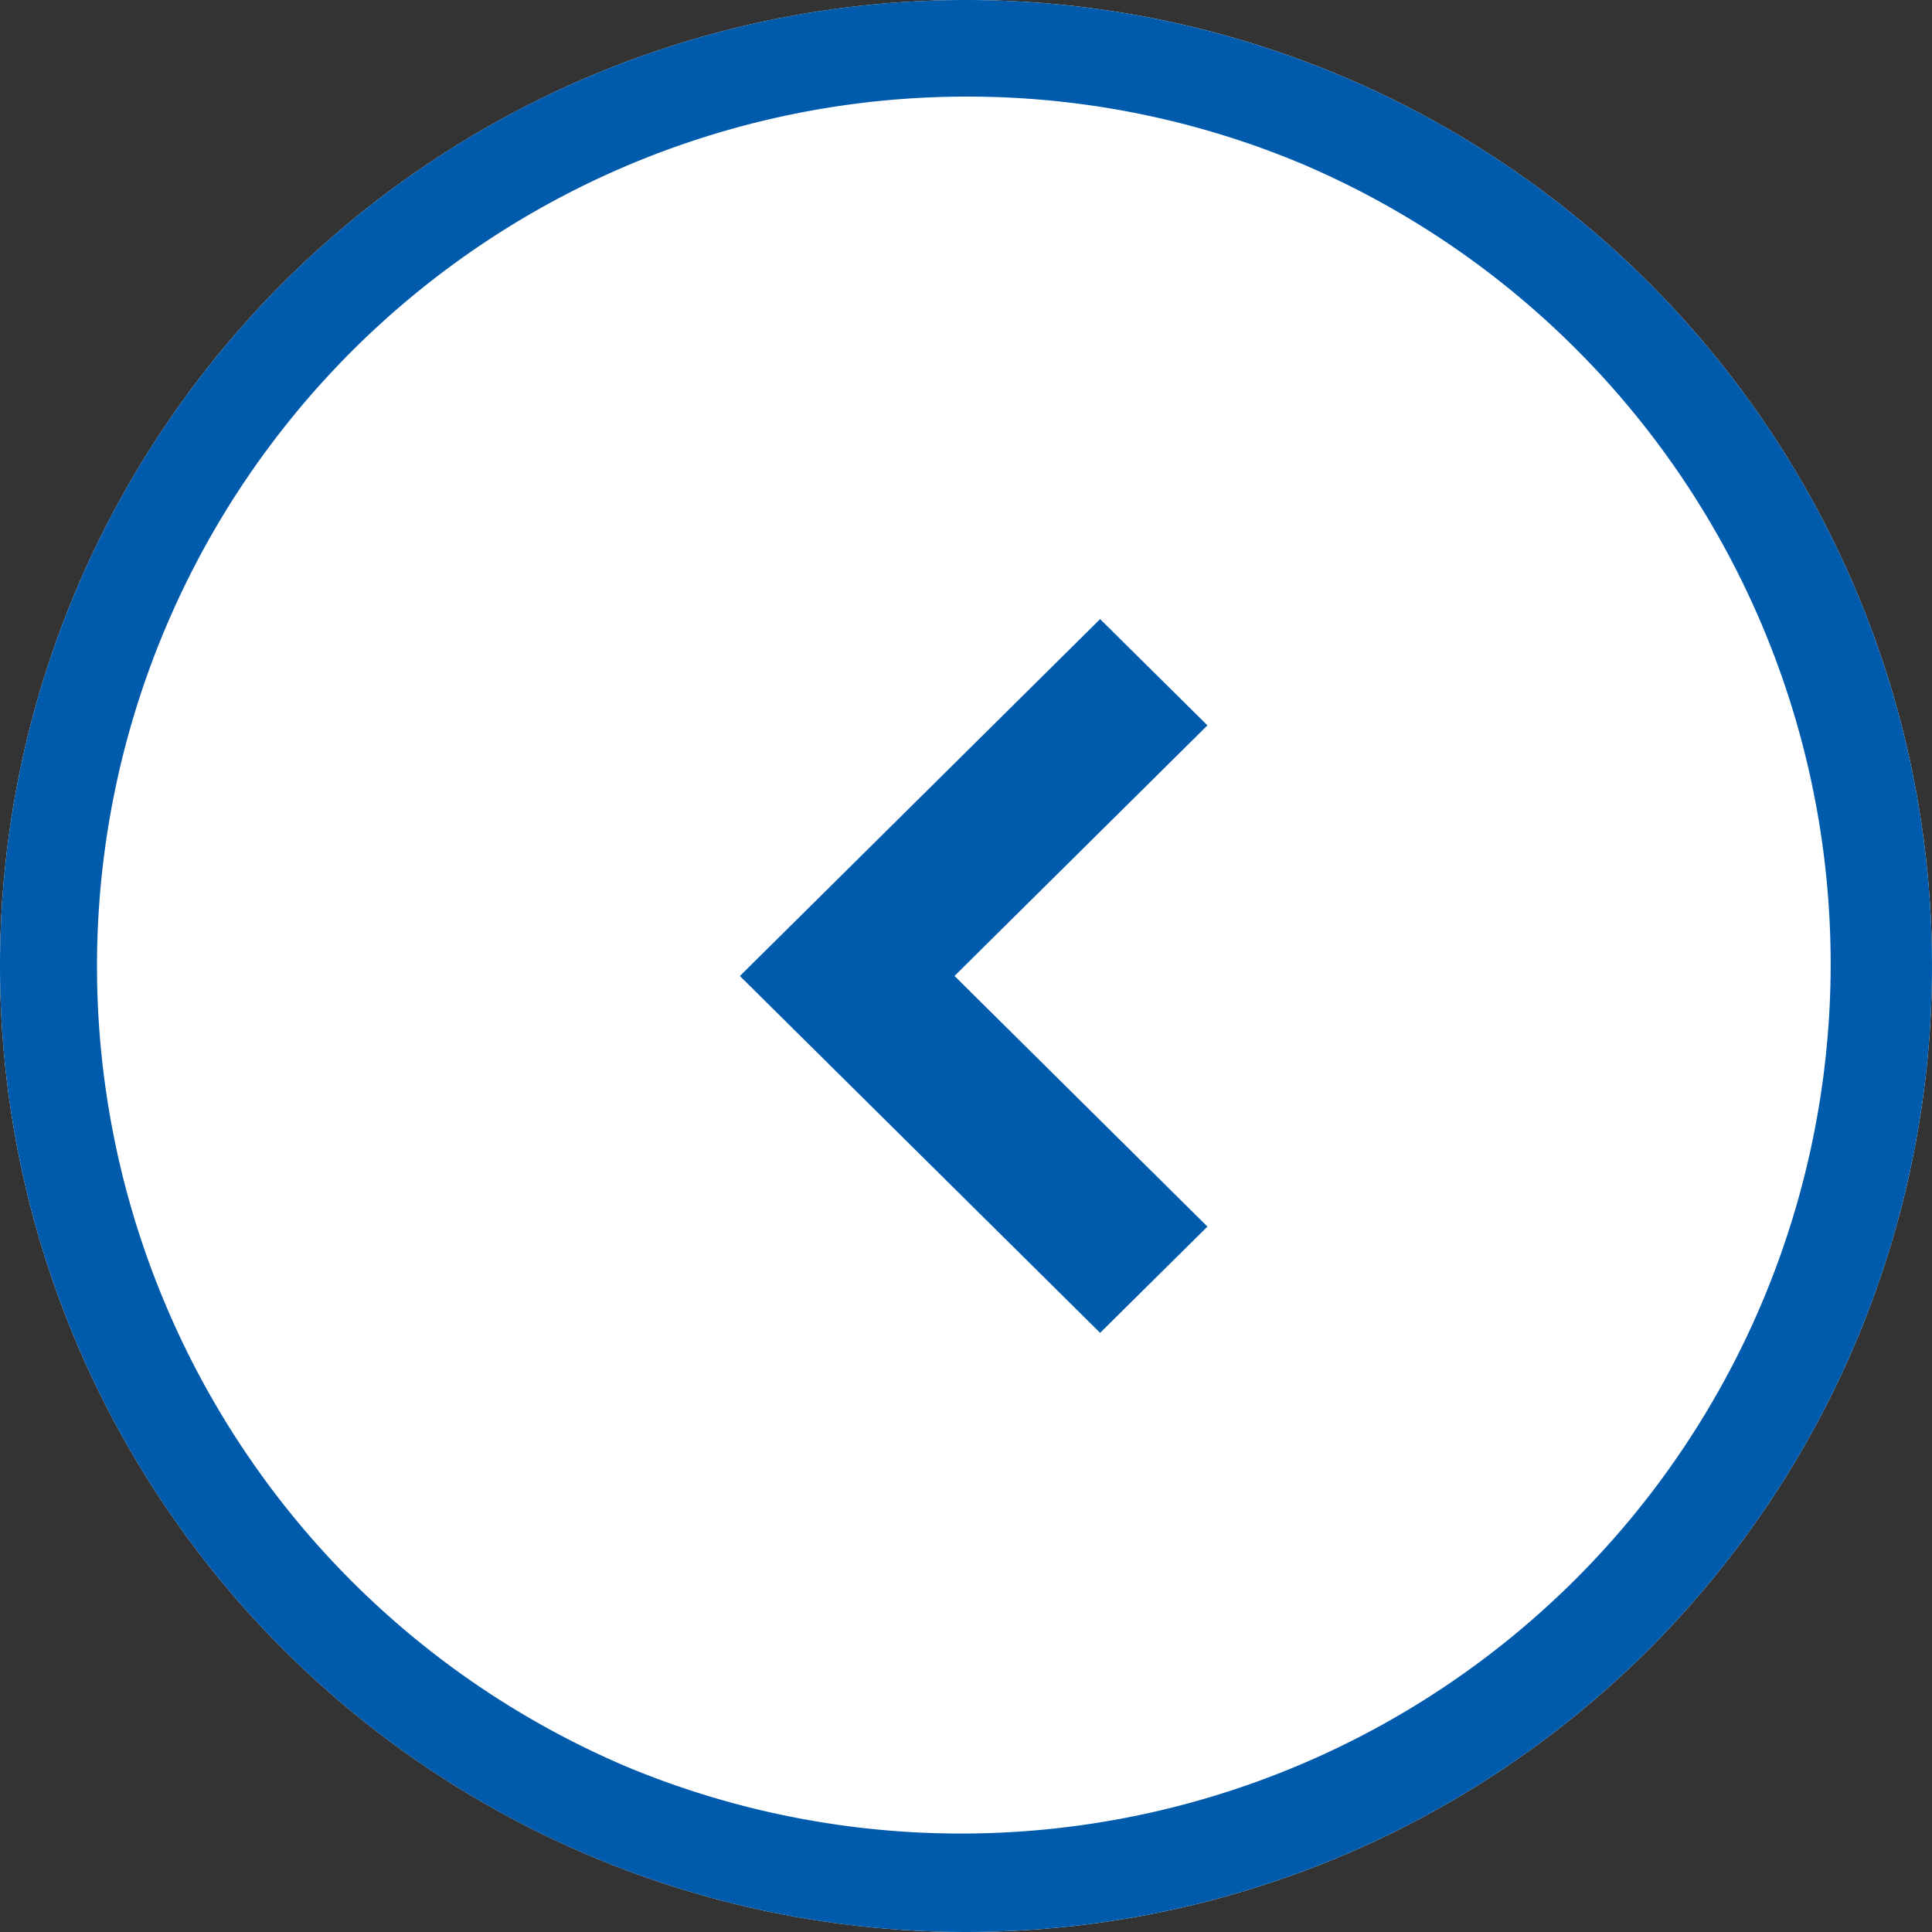
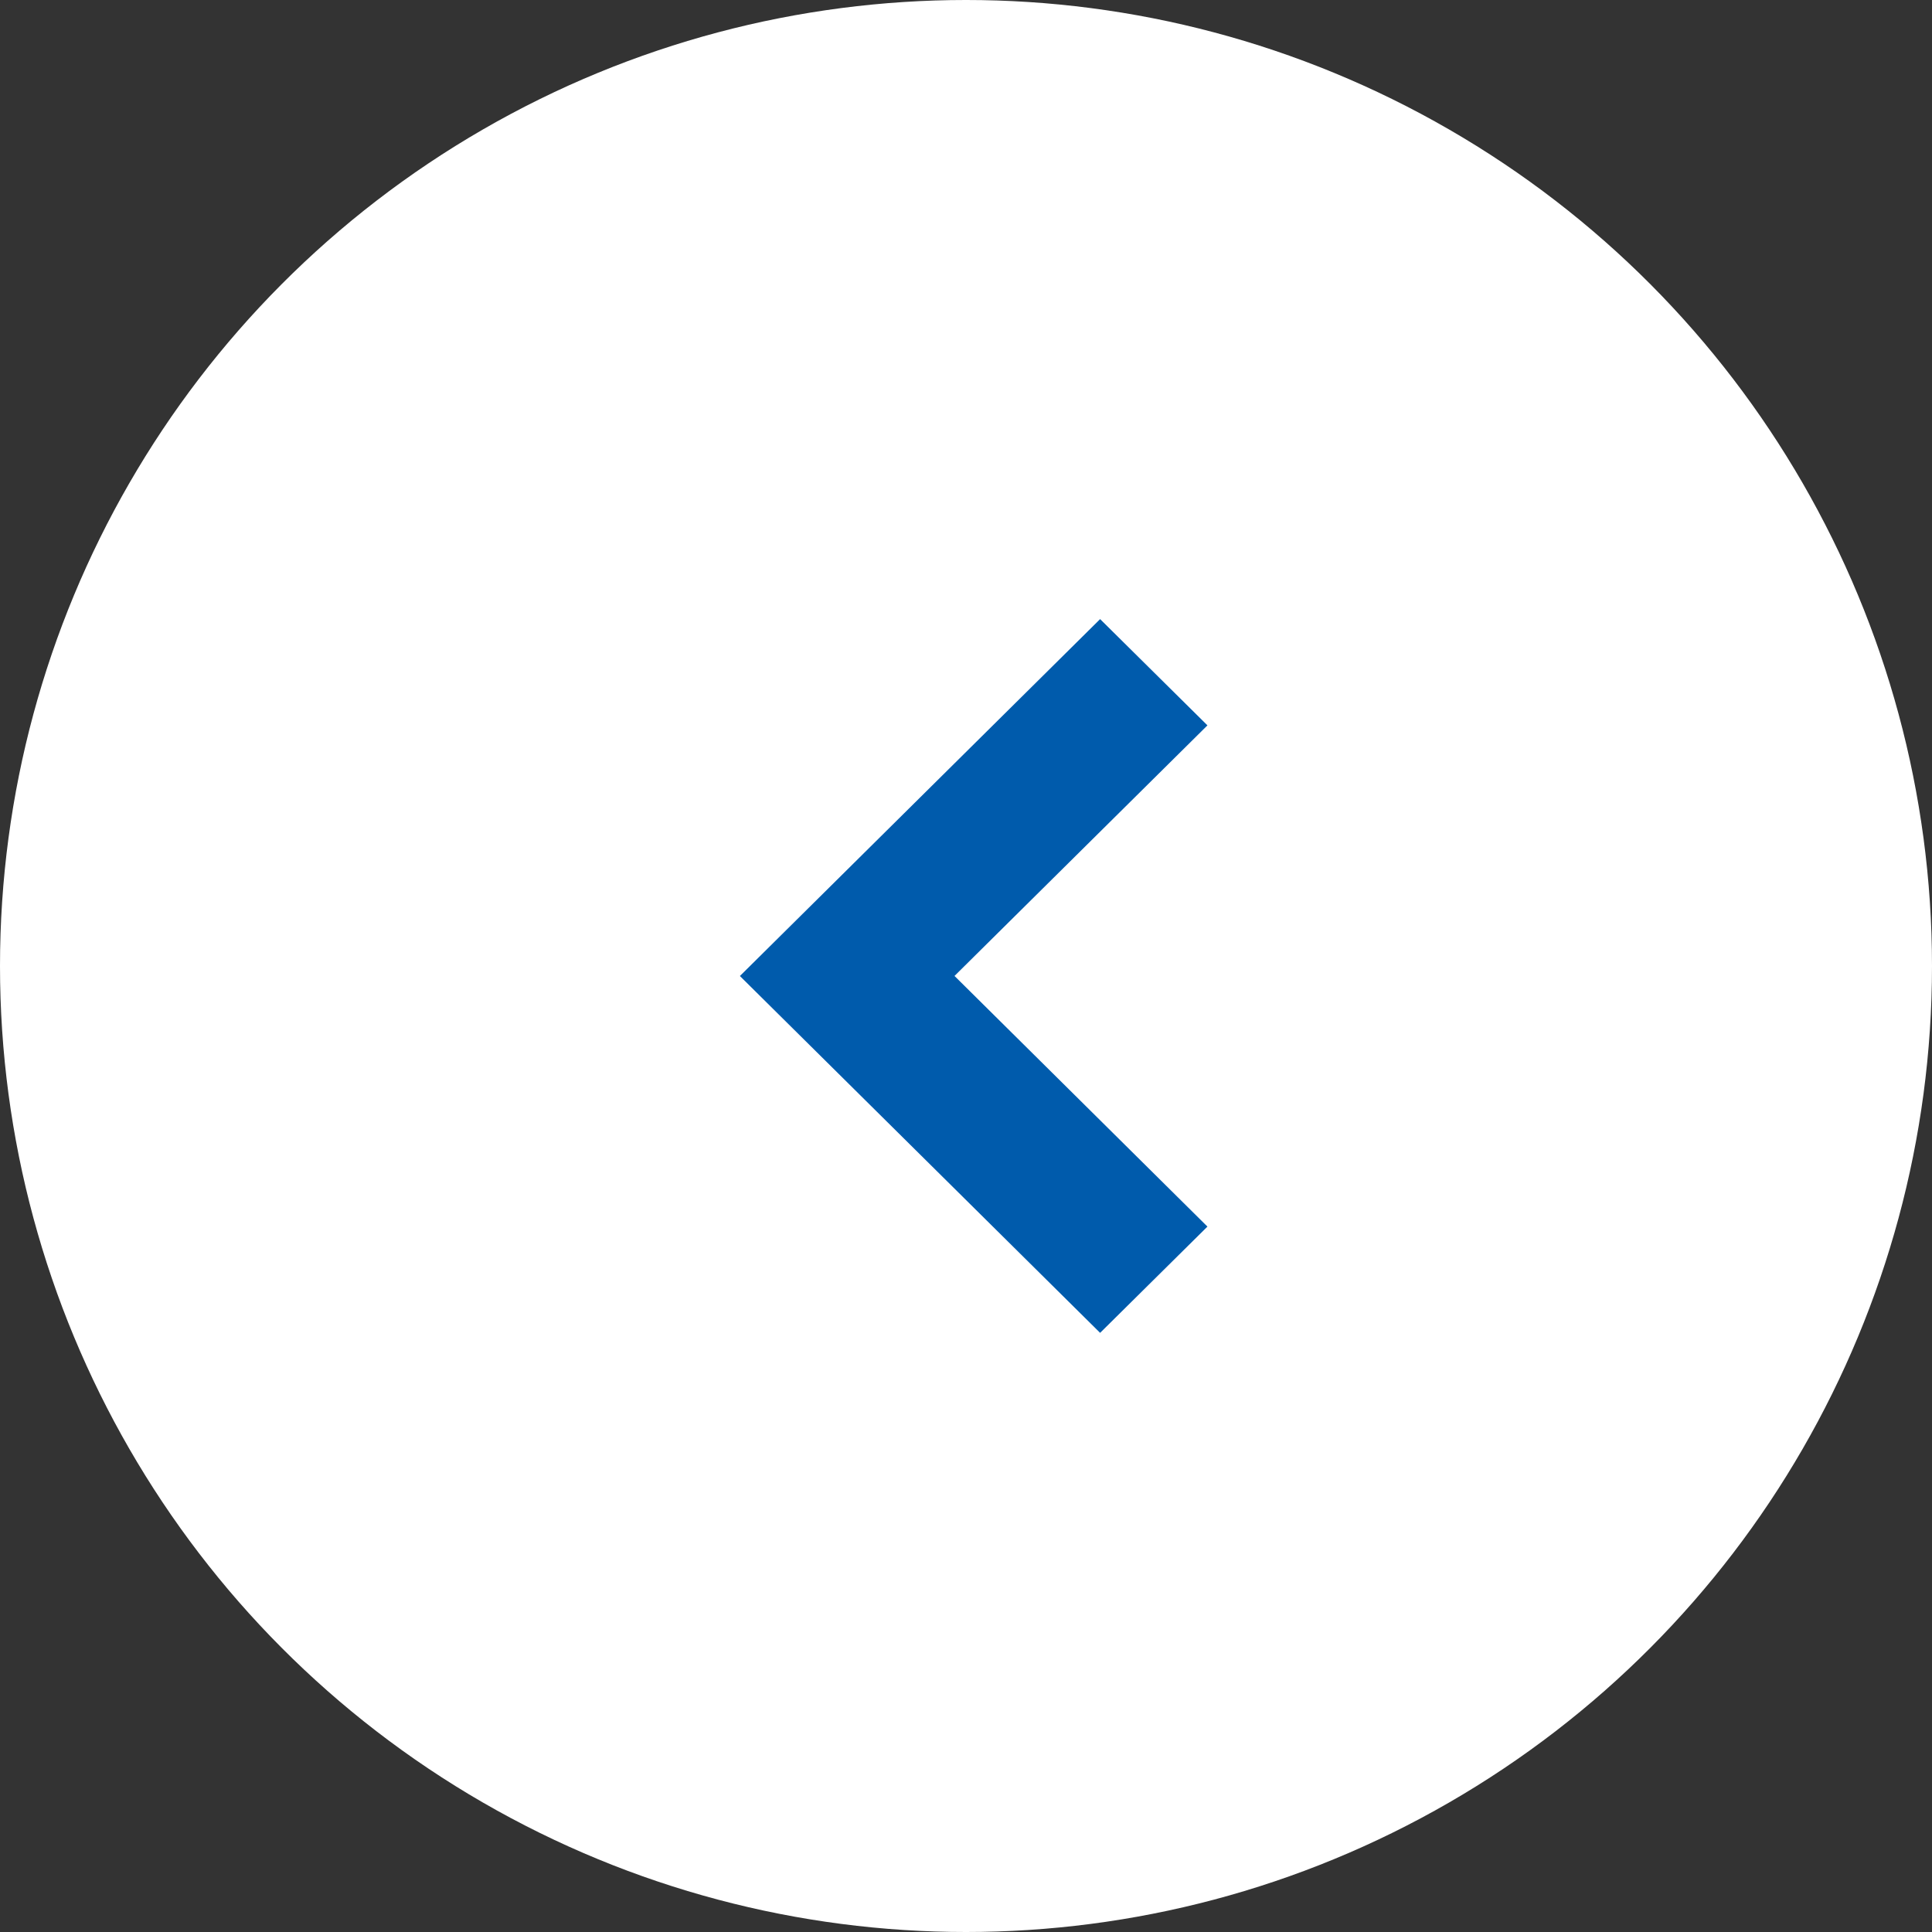
<svg xmlns="http://www.w3.org/2000/svg" width="60" height="60" viewBox="0 0 60 60">
  <rect x="0" y="0" width="60" height="60" fill="#333333" stroke="none" />
  <defs>
    <style>.a{fill:#fff;}.b{fill:#005bac;}</style>
  </defs>
  <g transform="translate(15988 13674)">
    <circle class="a" cx="30" cy="30" r="30" transform="translate(-15988 -13674)" />
-     <path class="b" d="M30,3A27.008,27.008,0,0,0,19.491,54.879,27.008,27.008,0,0,0,40.509,5.121,26.828,26.828,0,0,0,30,3m0-3A30,30,0,1,1,0,30,30,30,0,0,1,30,0Z" transform="translate(-15988 -13674)" />
    <g transform="translate(-15965.022 -13654.773)">
      <path class="b" d="M11.084,14.52,0,3.333,3.3,0l7.782,7.855L18.866,0l3.3,3.333Z" transform="translate(14.52) rotate(90)" />
    </g>
  </g>
</svg>